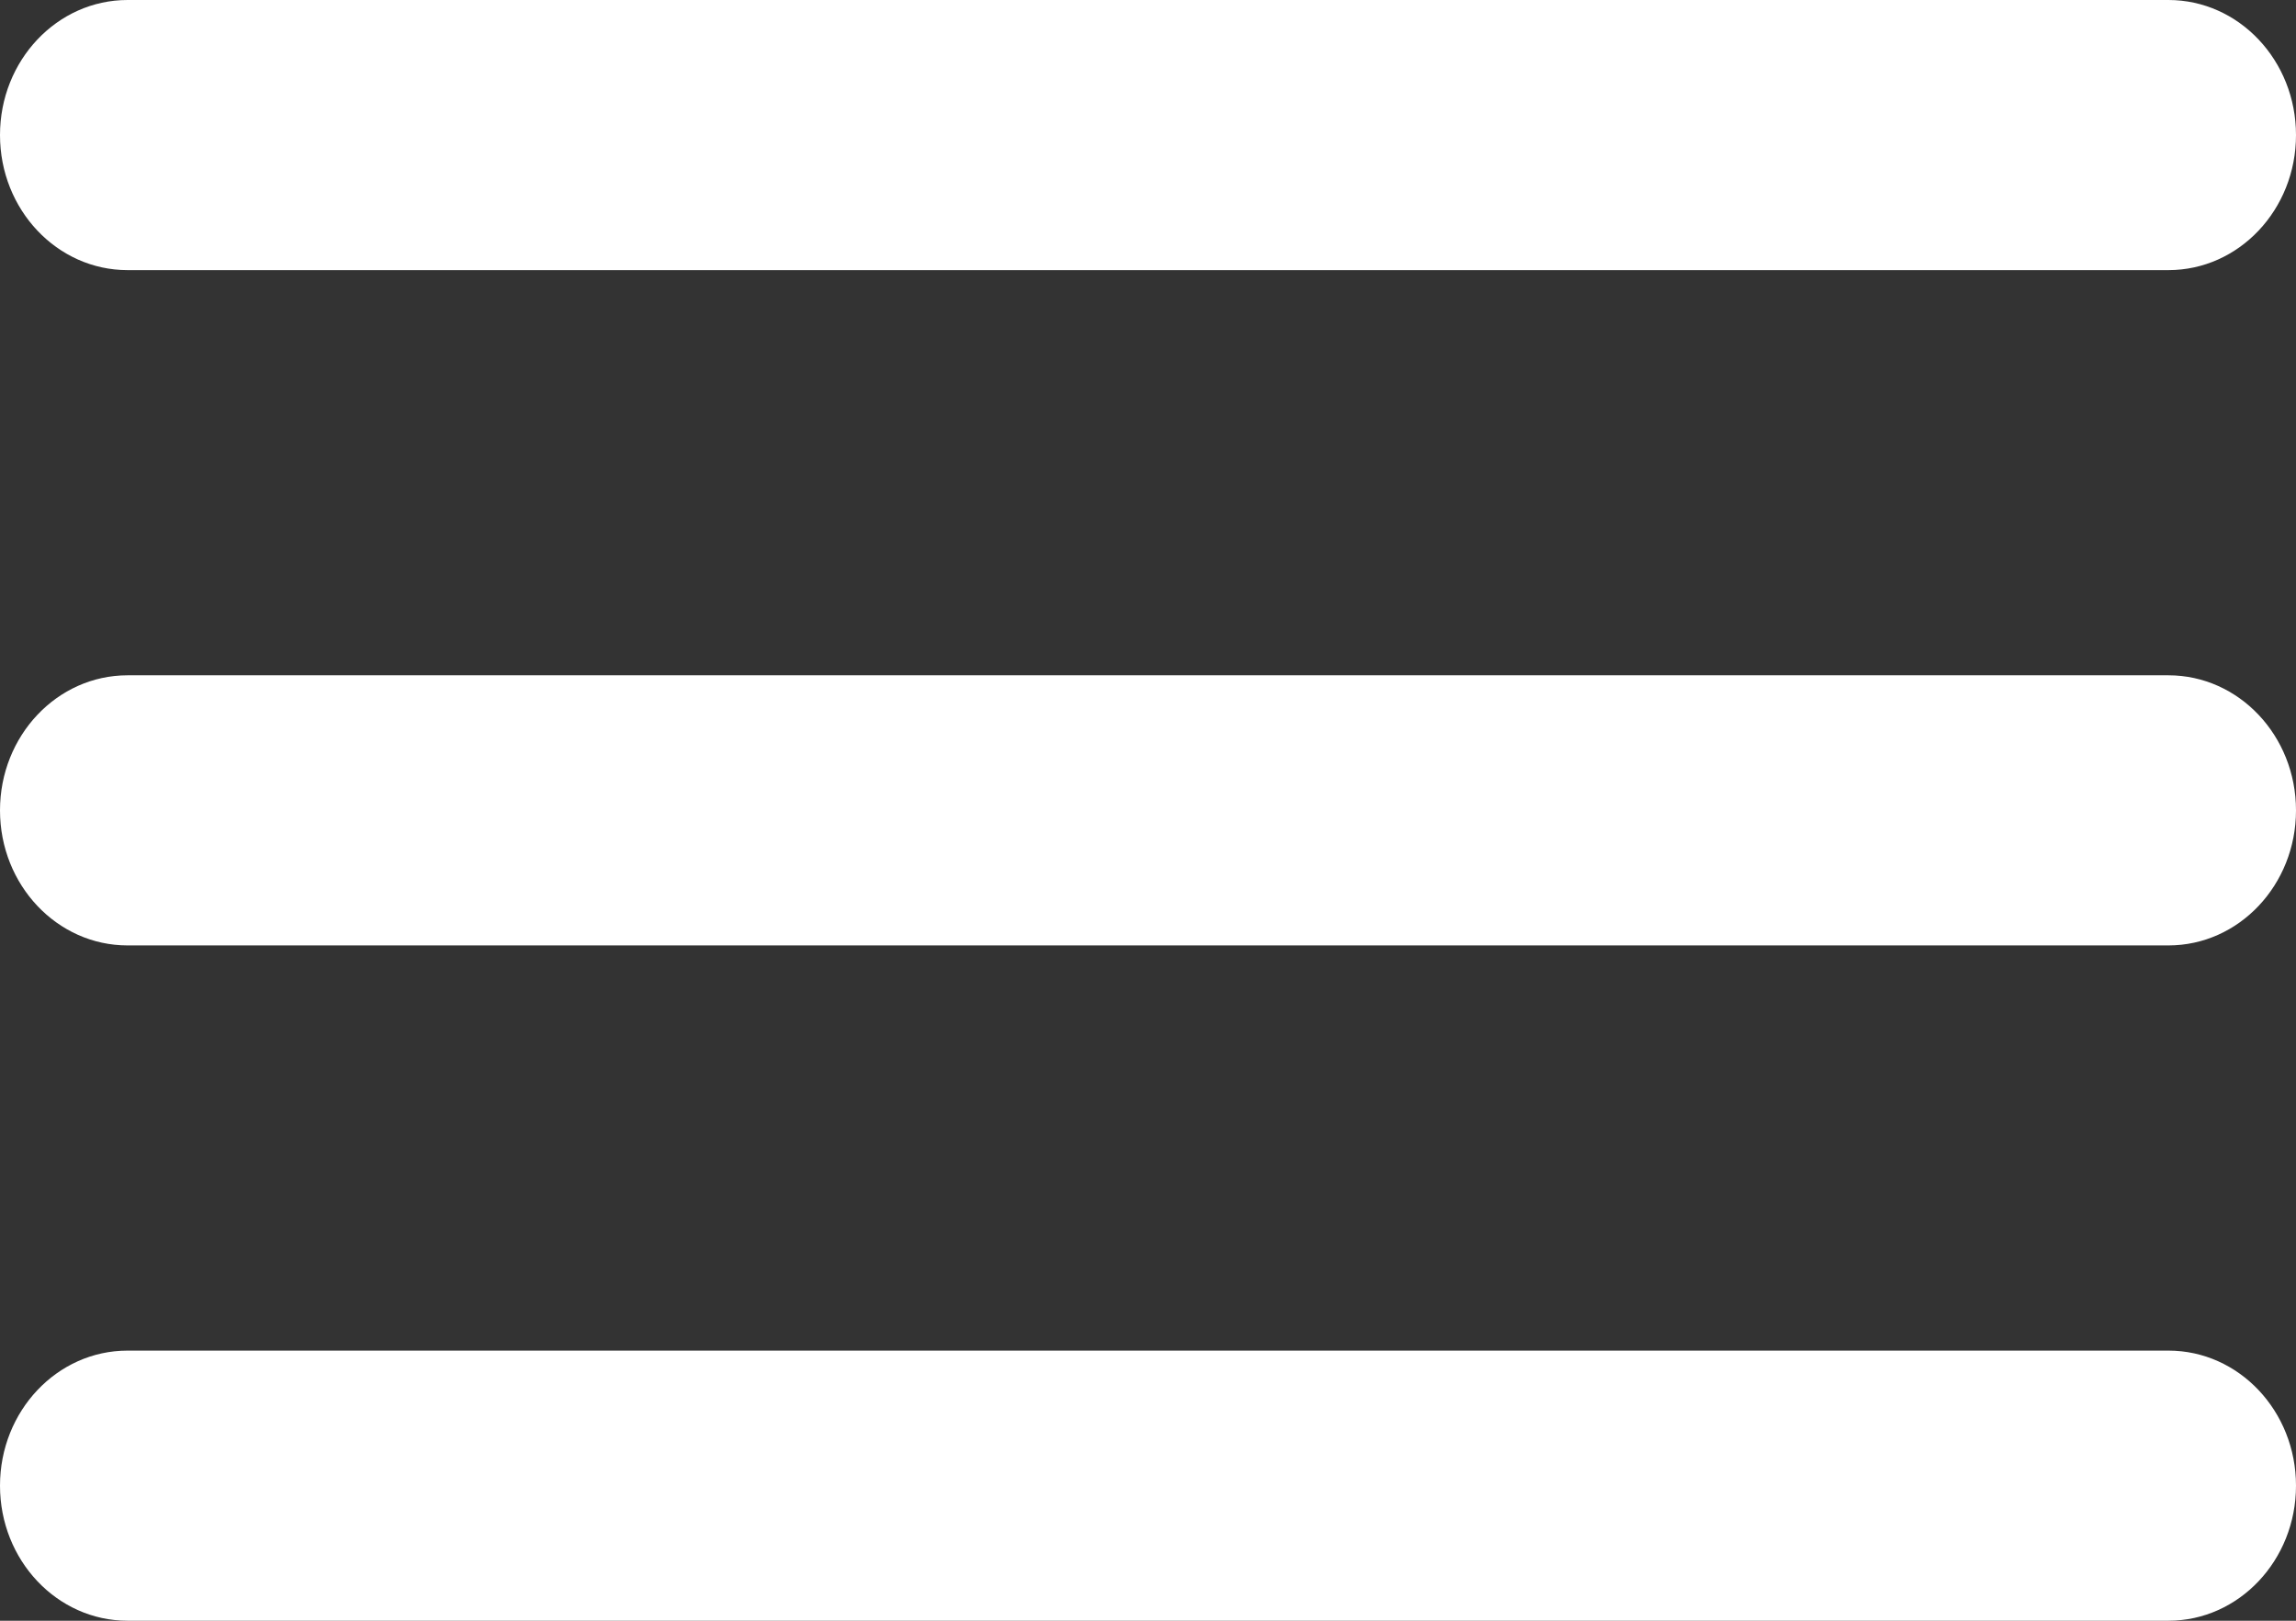
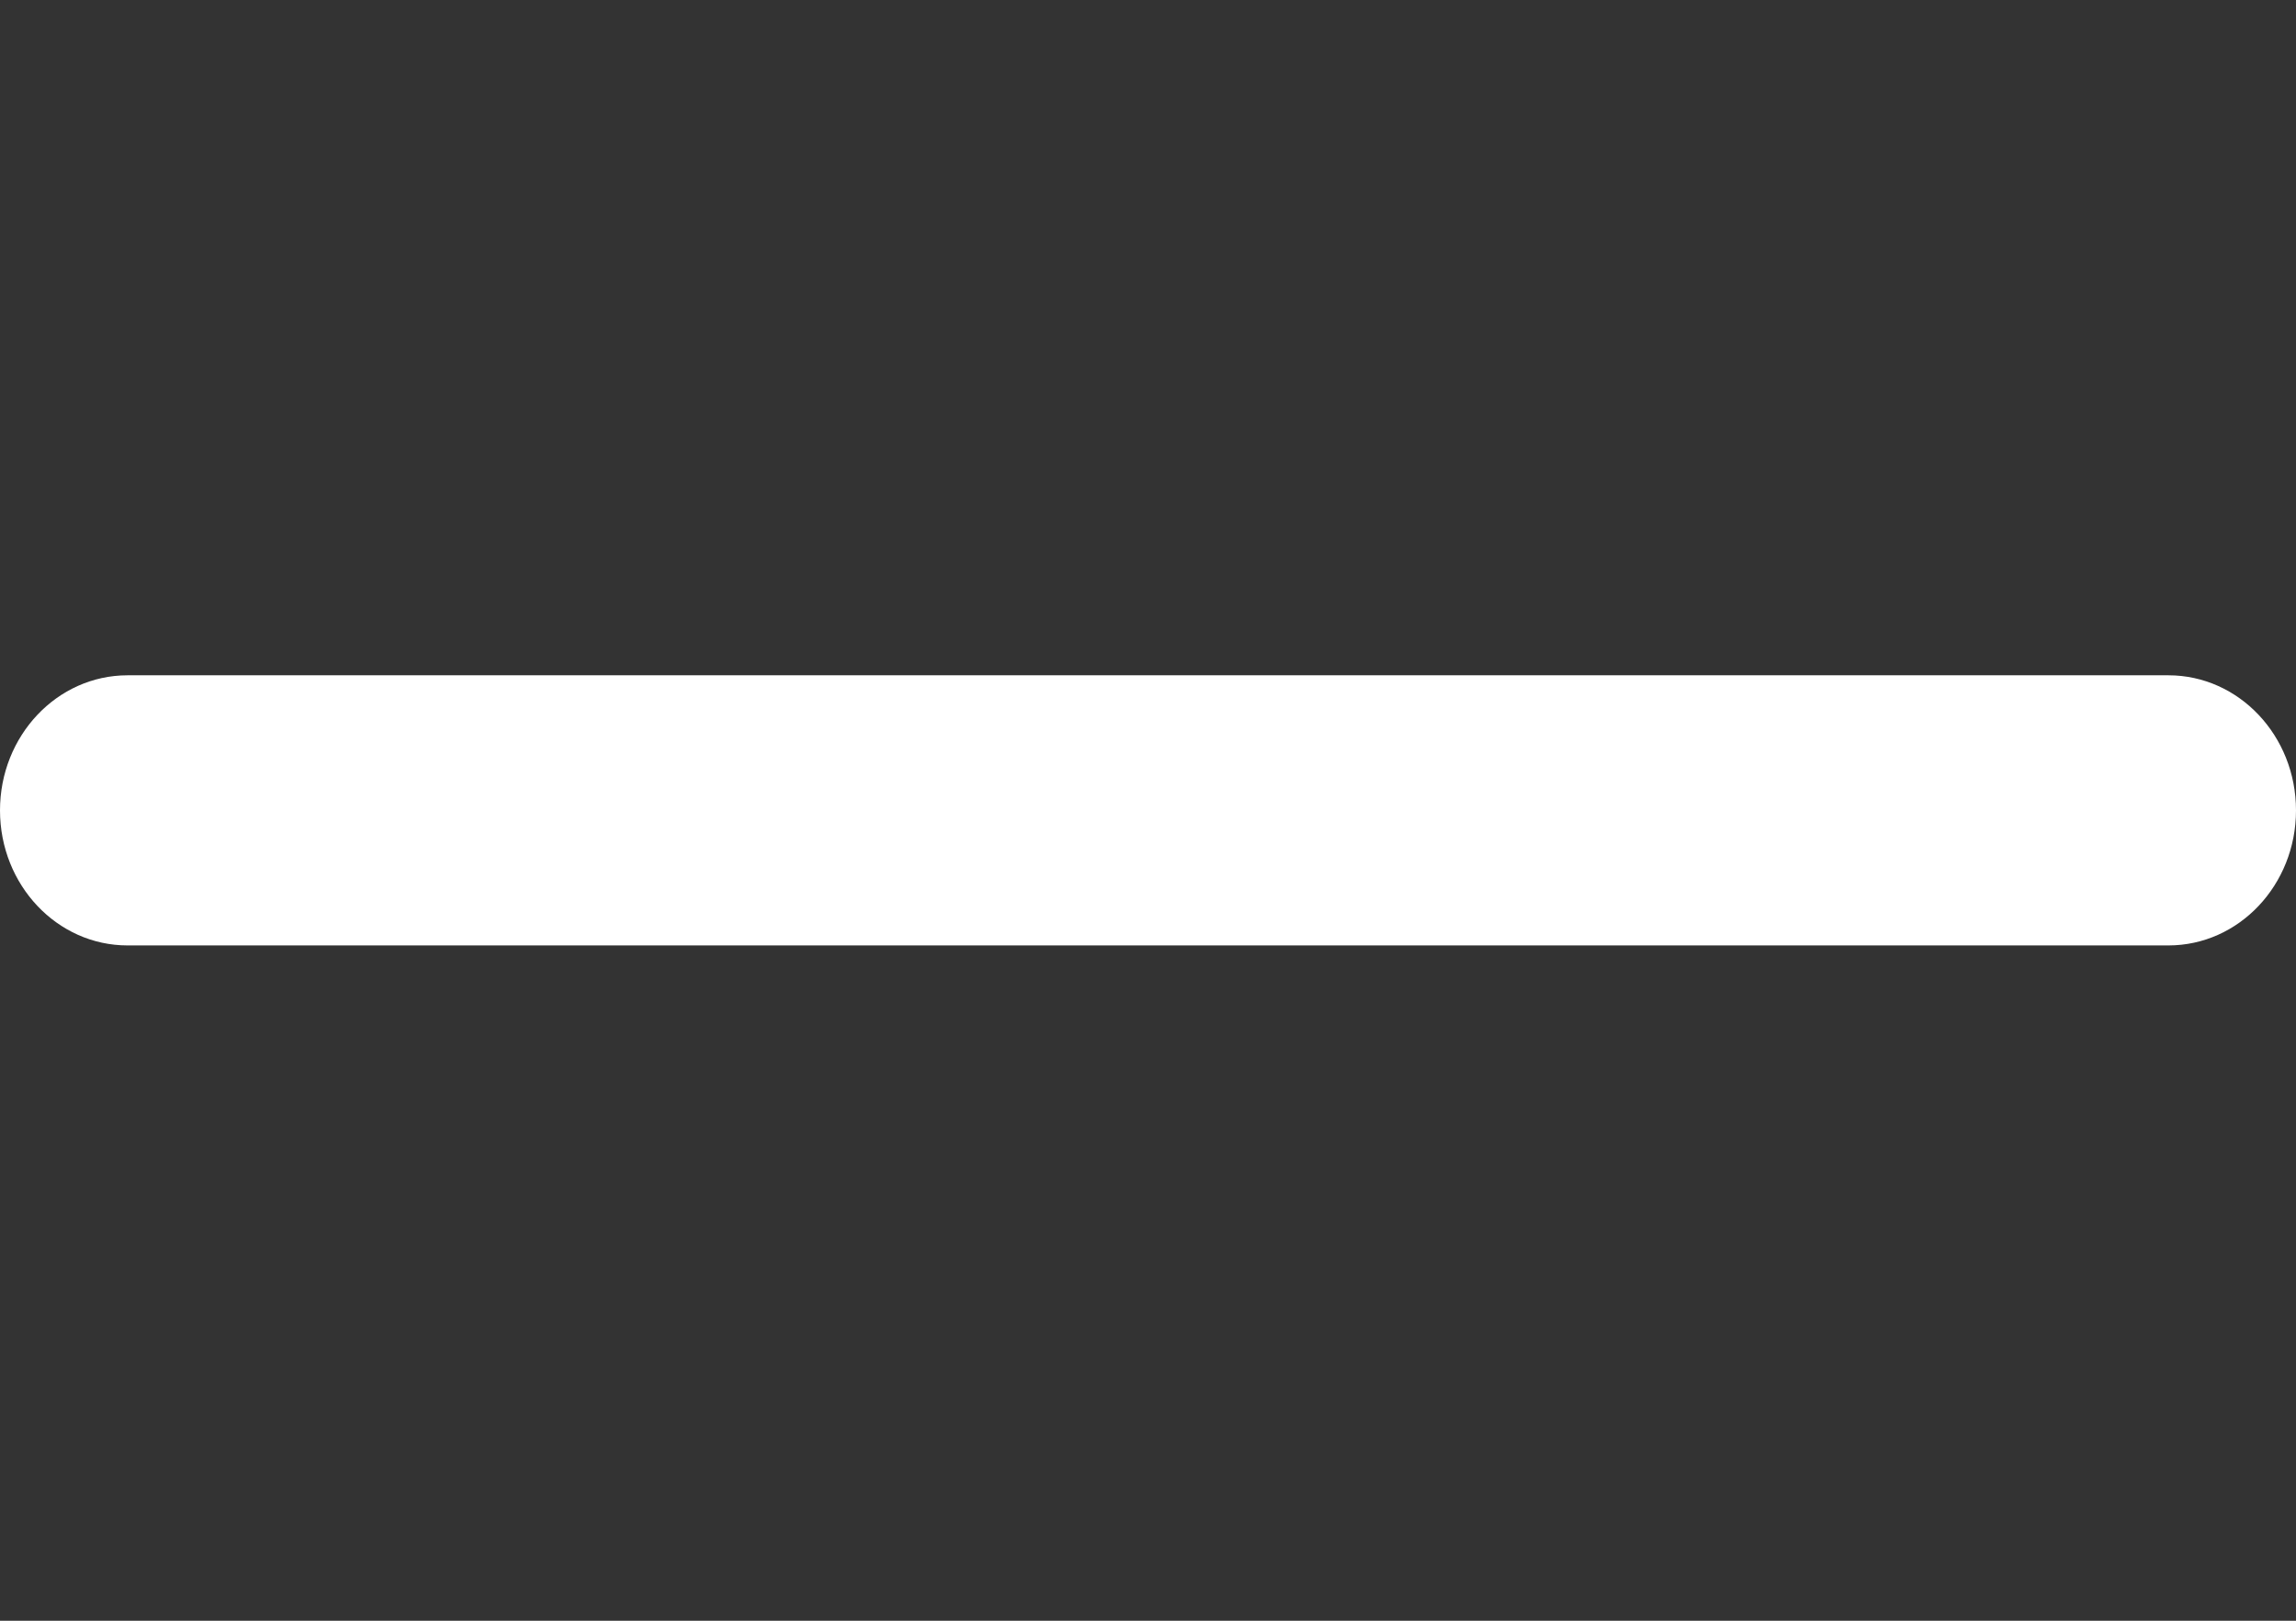
<svg xmlns="http://www.w3.org/2000/svg" width="34" height="24" viewBox="0 0 34 24" fill="none">
  <rect x="0" y="0" width="34" height="24" fill="#333333" stroke="none" />
-   <path fill-rule="evenodd" clip-rule="evenodd" d="M34 2C34 0.895 33.154 0 32.111 0H1.889C0.846 0 0 0.895 0 2C0 3.105 0.846 4 1.889 4H32.111C33.154 4 34 3.105 34 2Z" fill="white" />
  <path fill-rule="evenodd" clip-rule="evenodd" d="M34 12C34 10.895 33.154 10 32.111 10H1.889C0.846 10 0 10.895 0 12C0 13.105 0.846 14 1.889 14H32.111C33.154 14 34 13.105 34 12Z" fill="white" />
-   <path fill-rule="evenodd" clip-rule="evenodd" d="M34 22C34 20.895 33.154 20 32.111 20H1.889C0.846 20 0 20.895 0 22C0 23.105 0.846 24 1.889 24H32.111C33.154 24 34 23.105 34 22Z" fill="white" />
</svg>